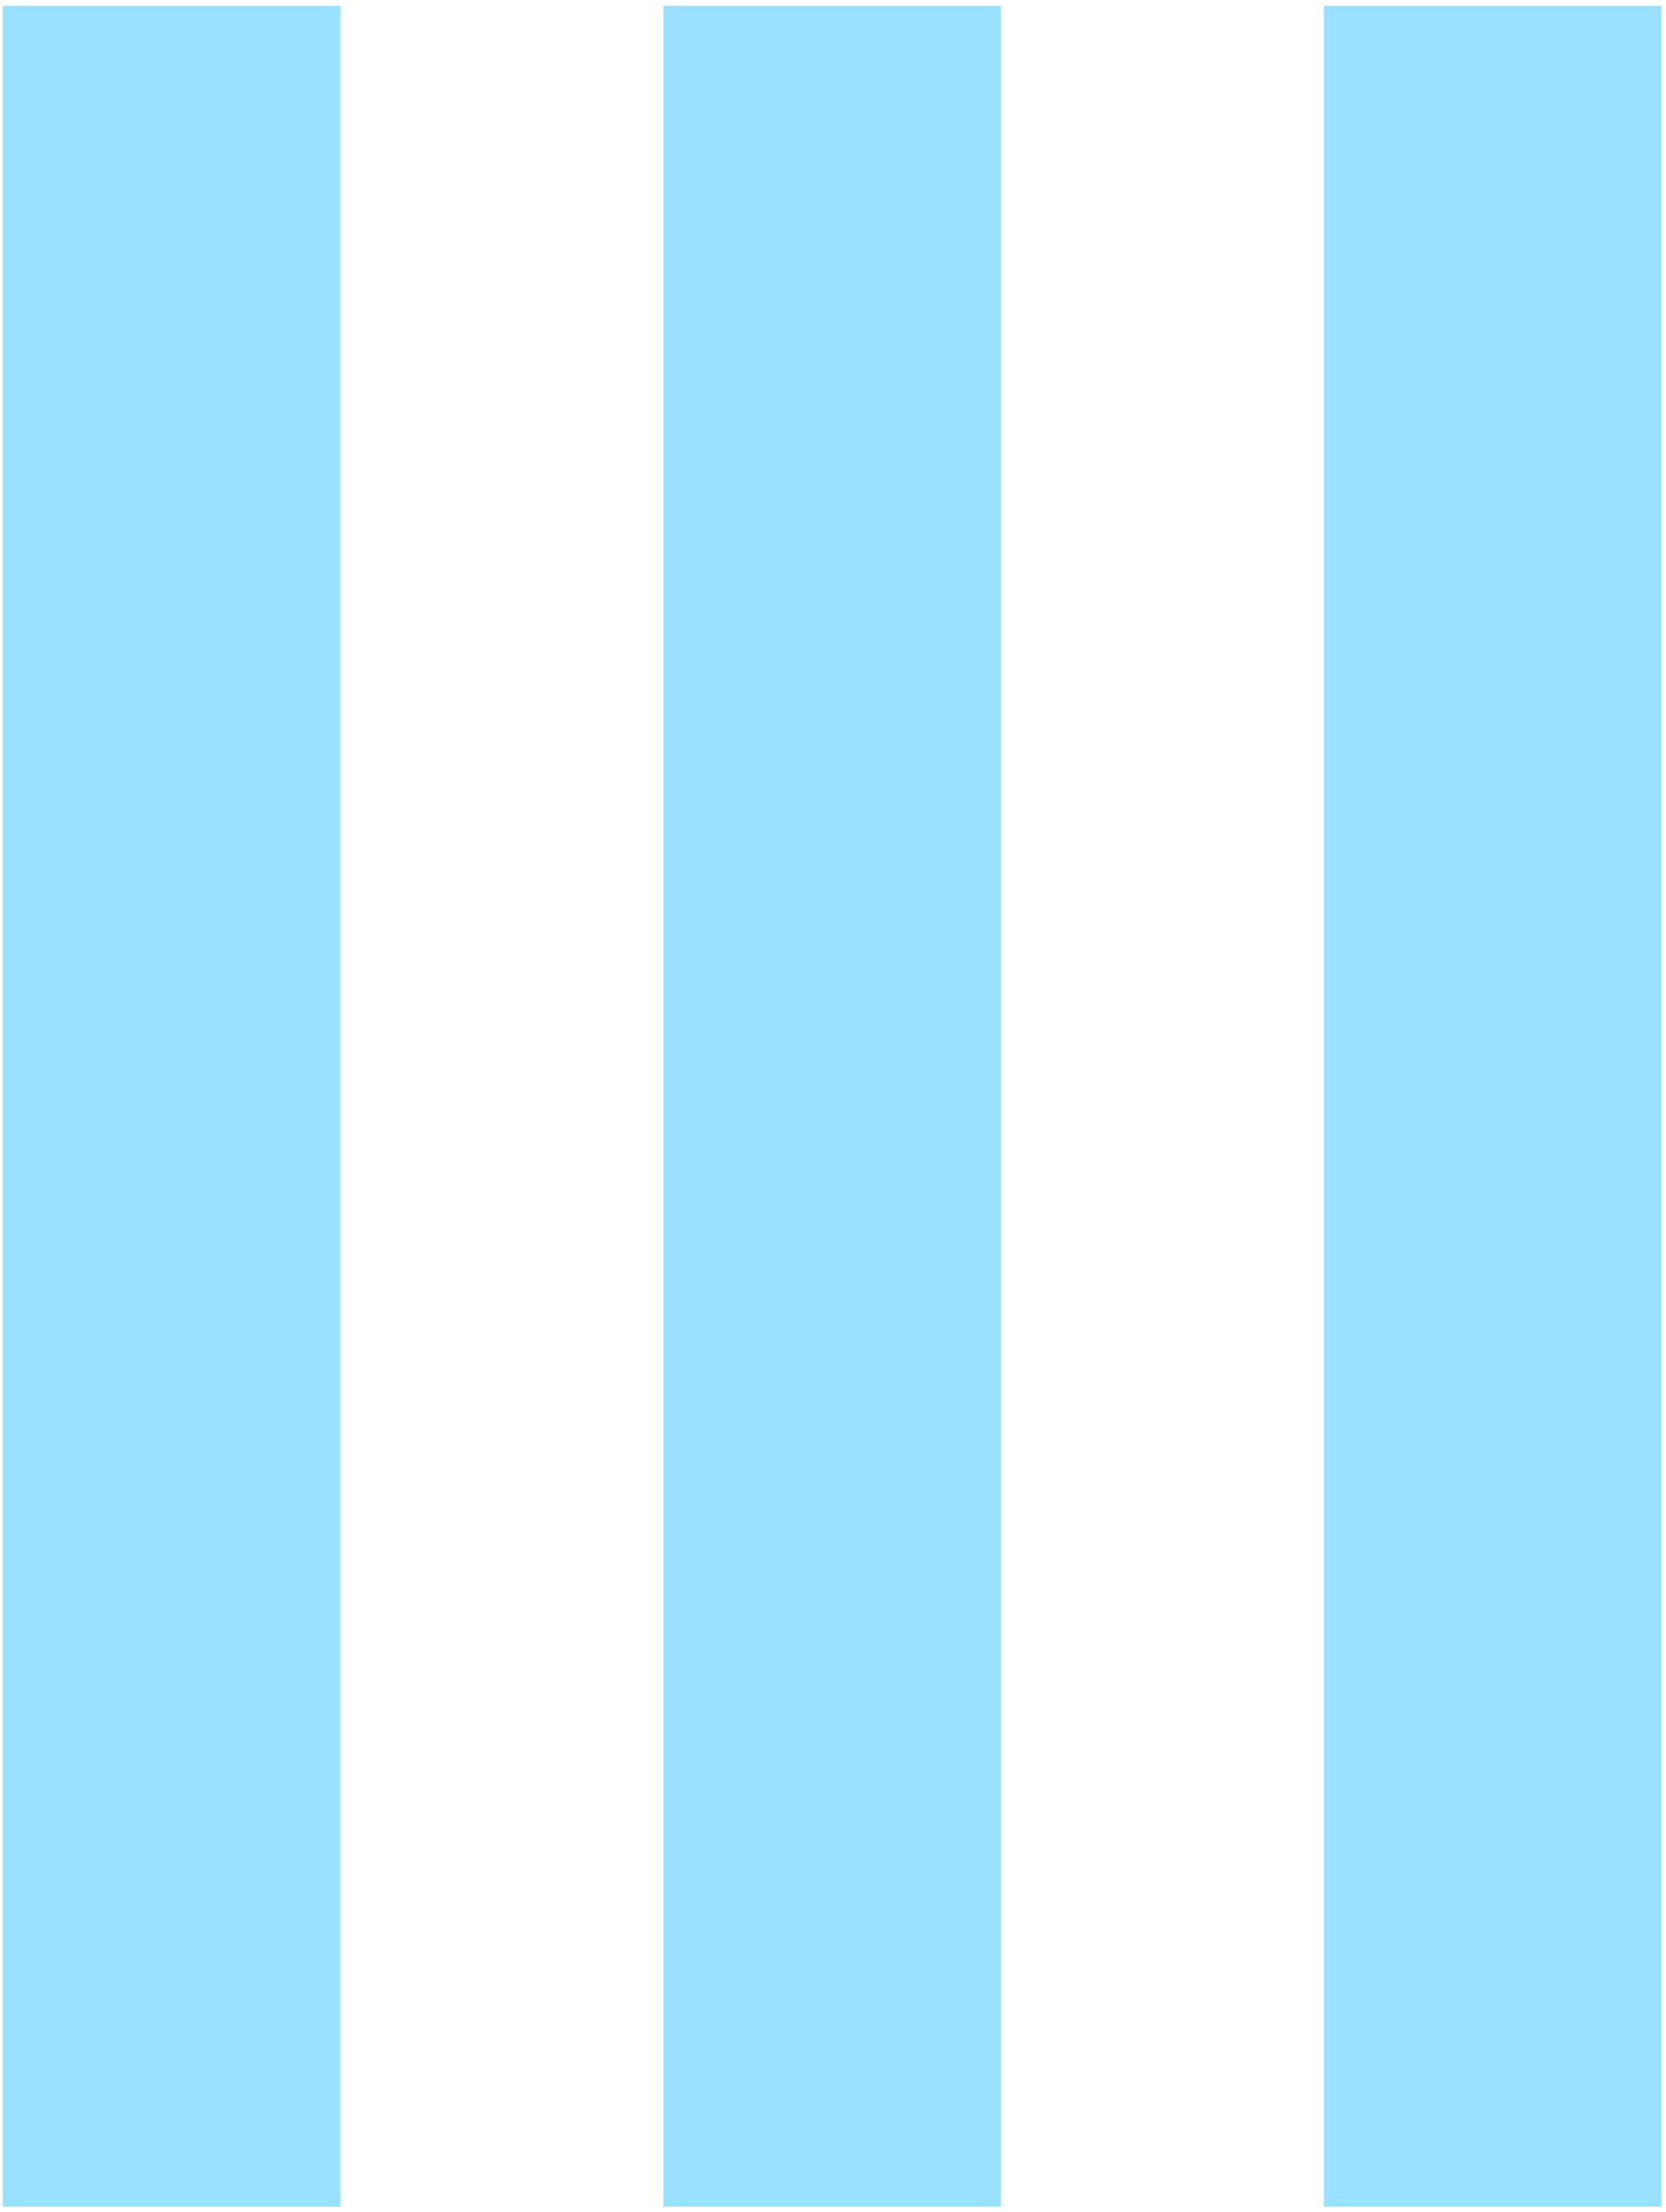
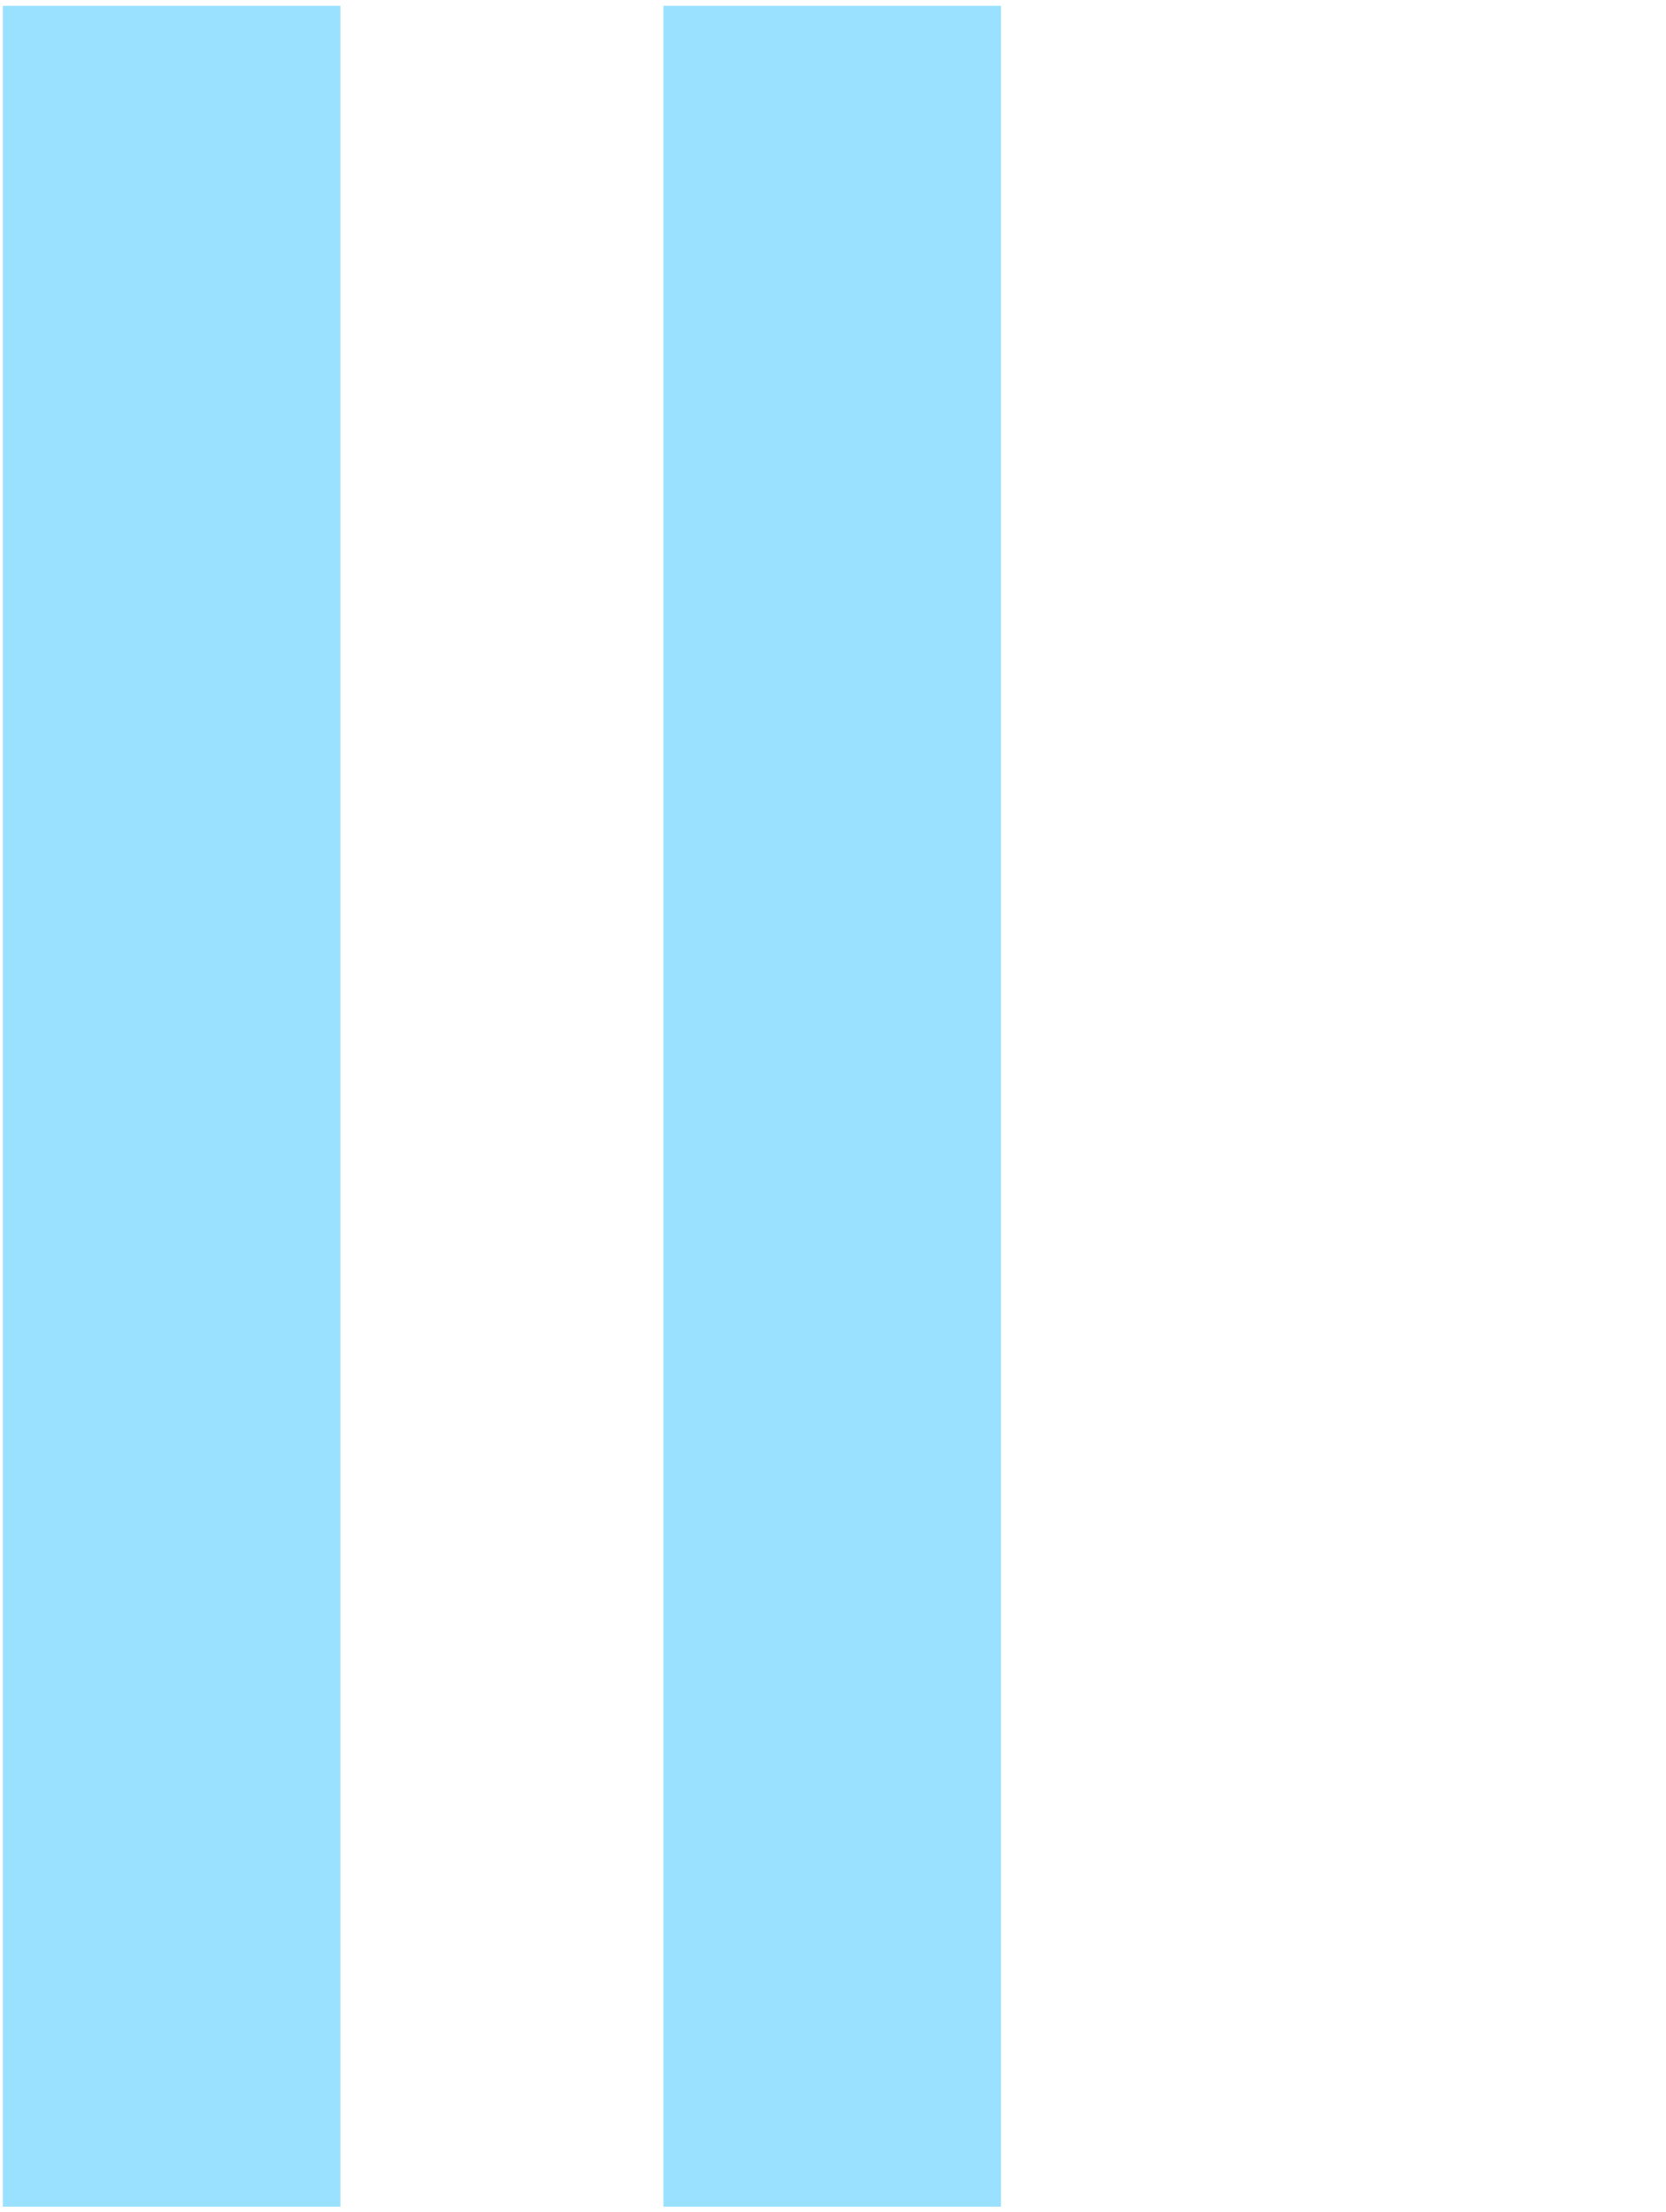
<svg xmlns="http://www.w3.org/2000/svg" width="159" height="211" viewBox="0 0 159 211" fill="none">
-   <rect width="209.964" height="32.217" transform="matrix(-1.8677e-07 -1 -1 1.8677e-07 158.555 210.518)" fill="#9AE1FF" />
  <rect width="209.964" height="32.217" transform="matrix(-1.8677e-07 -1 -1 1.8677e-07 95.531 210.518)" fill="#9AE1FF" />
  <rect width="209.964" height="32.217" transform="matrix(-1.8677e-07 -1 -1 1.8677e-07 32.488 210.518)" fill="#9AE1FF" />
</svg>